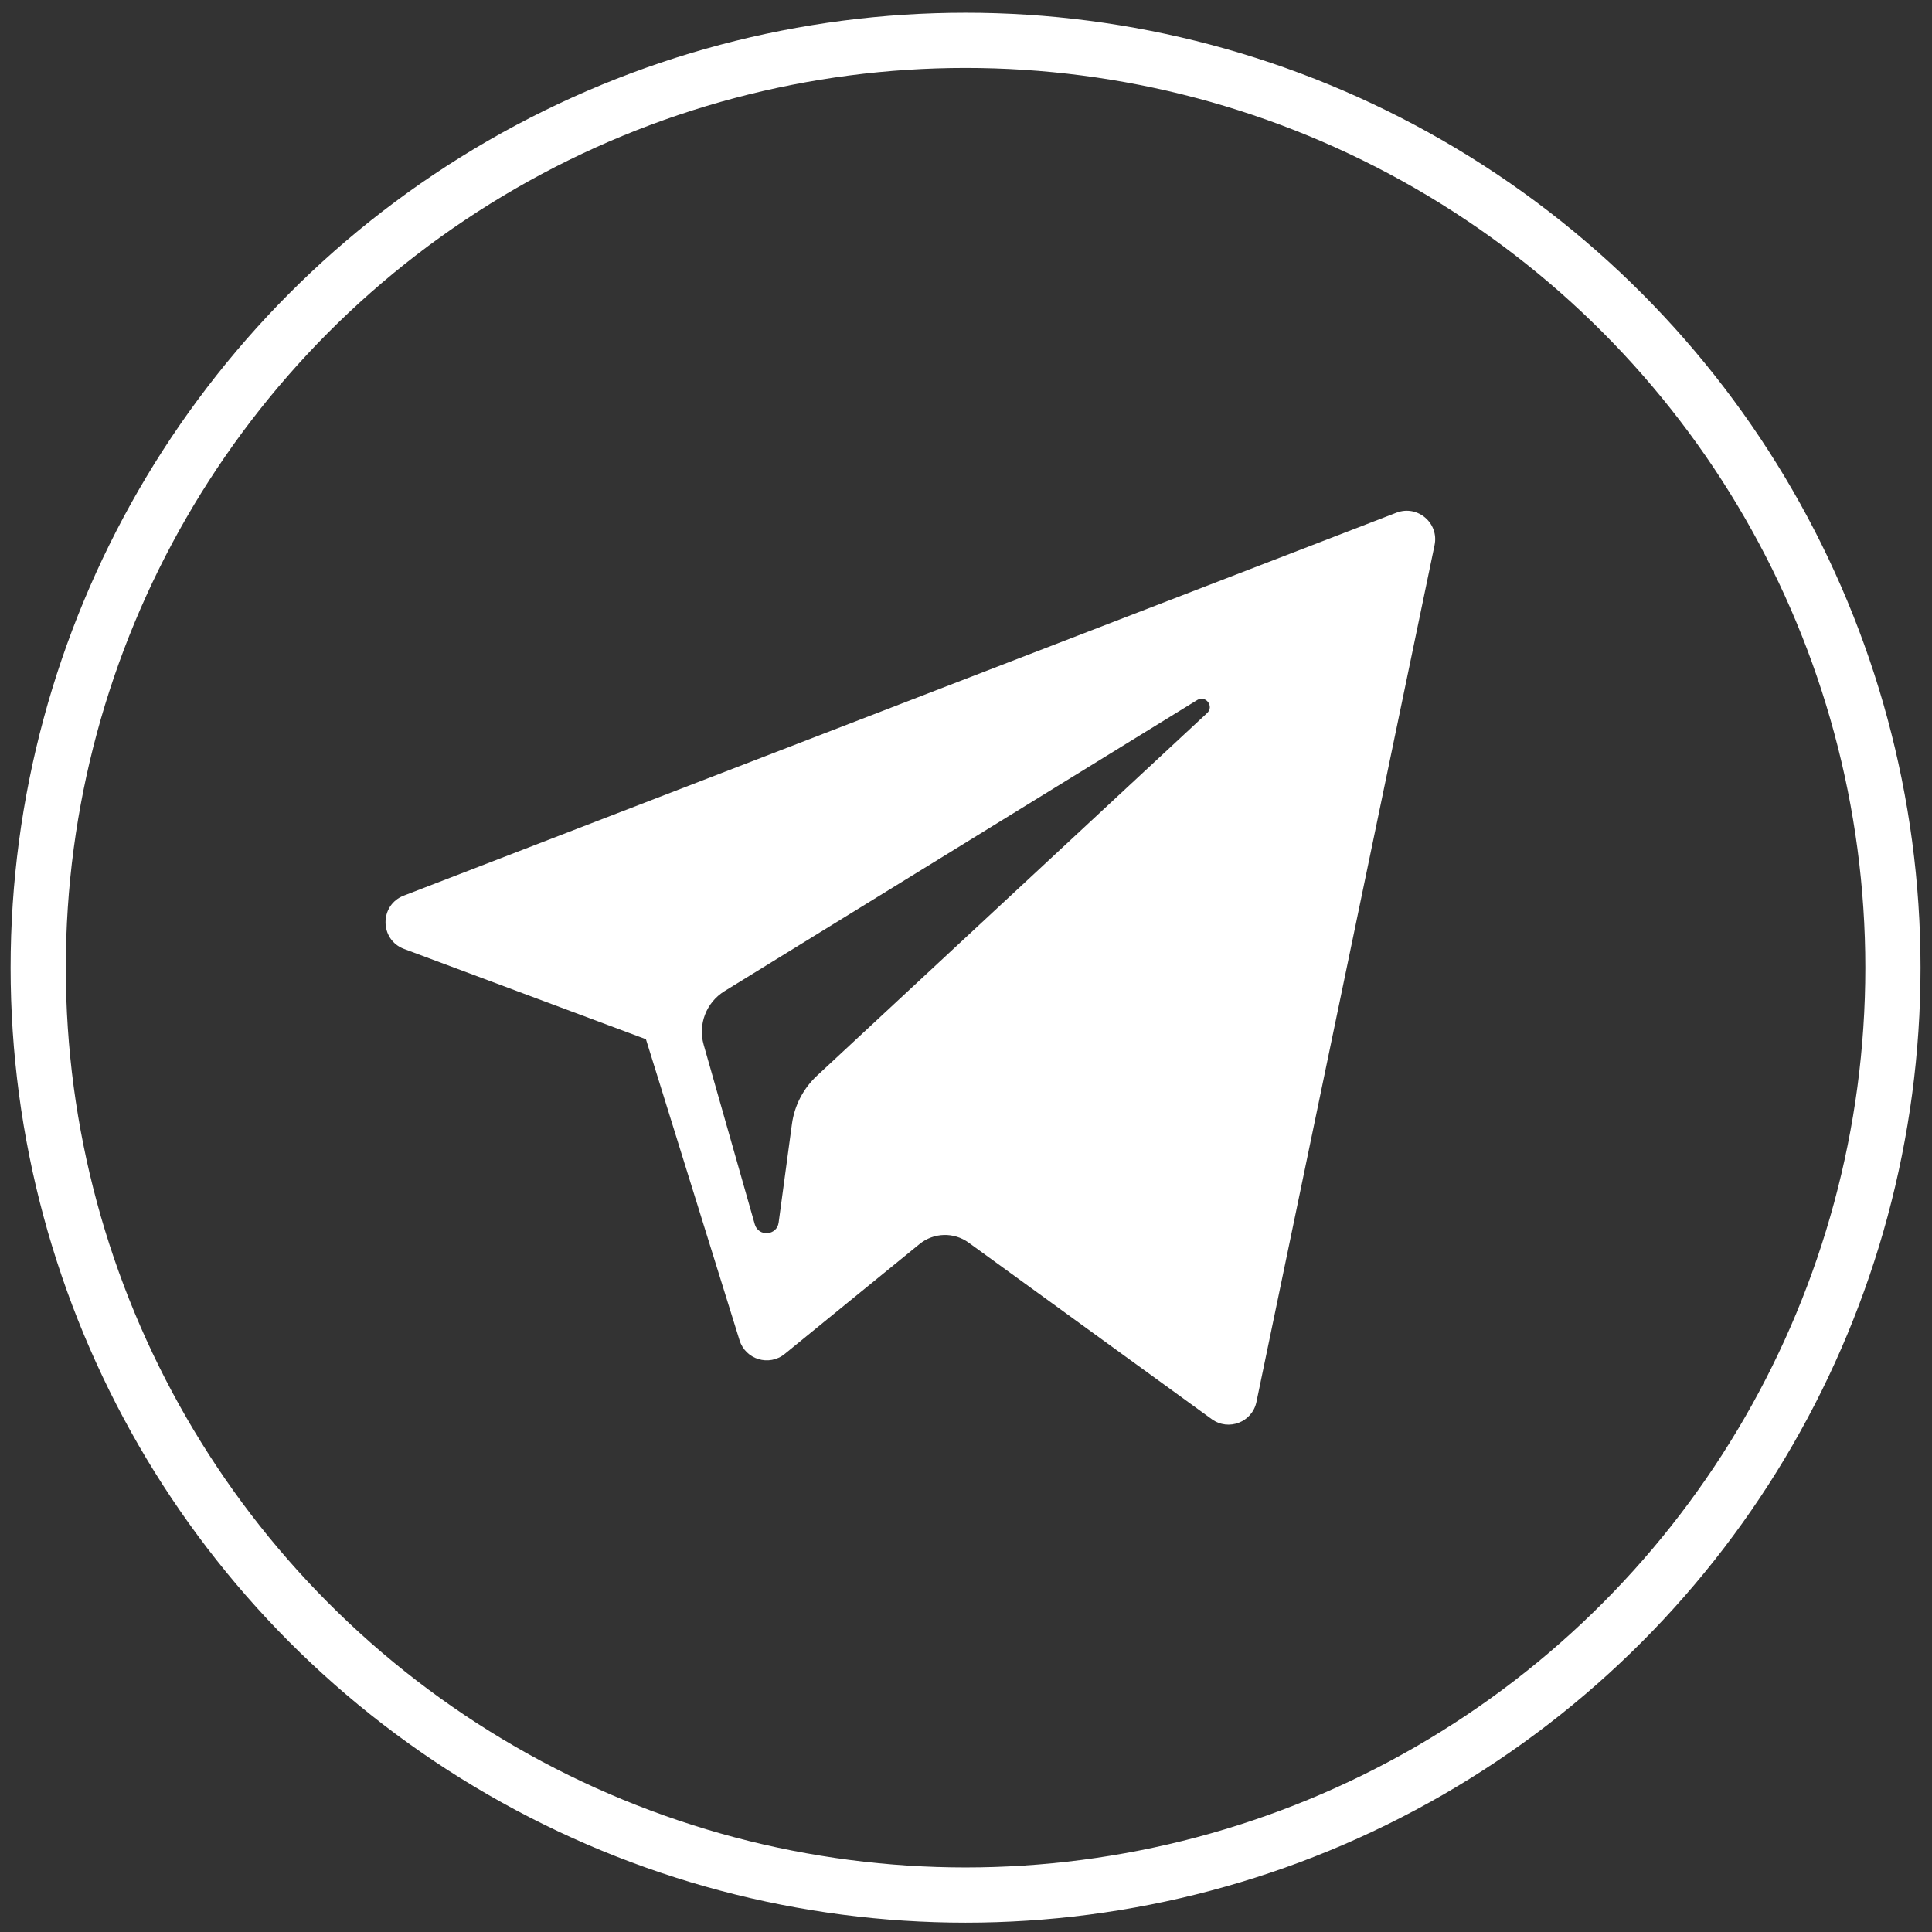
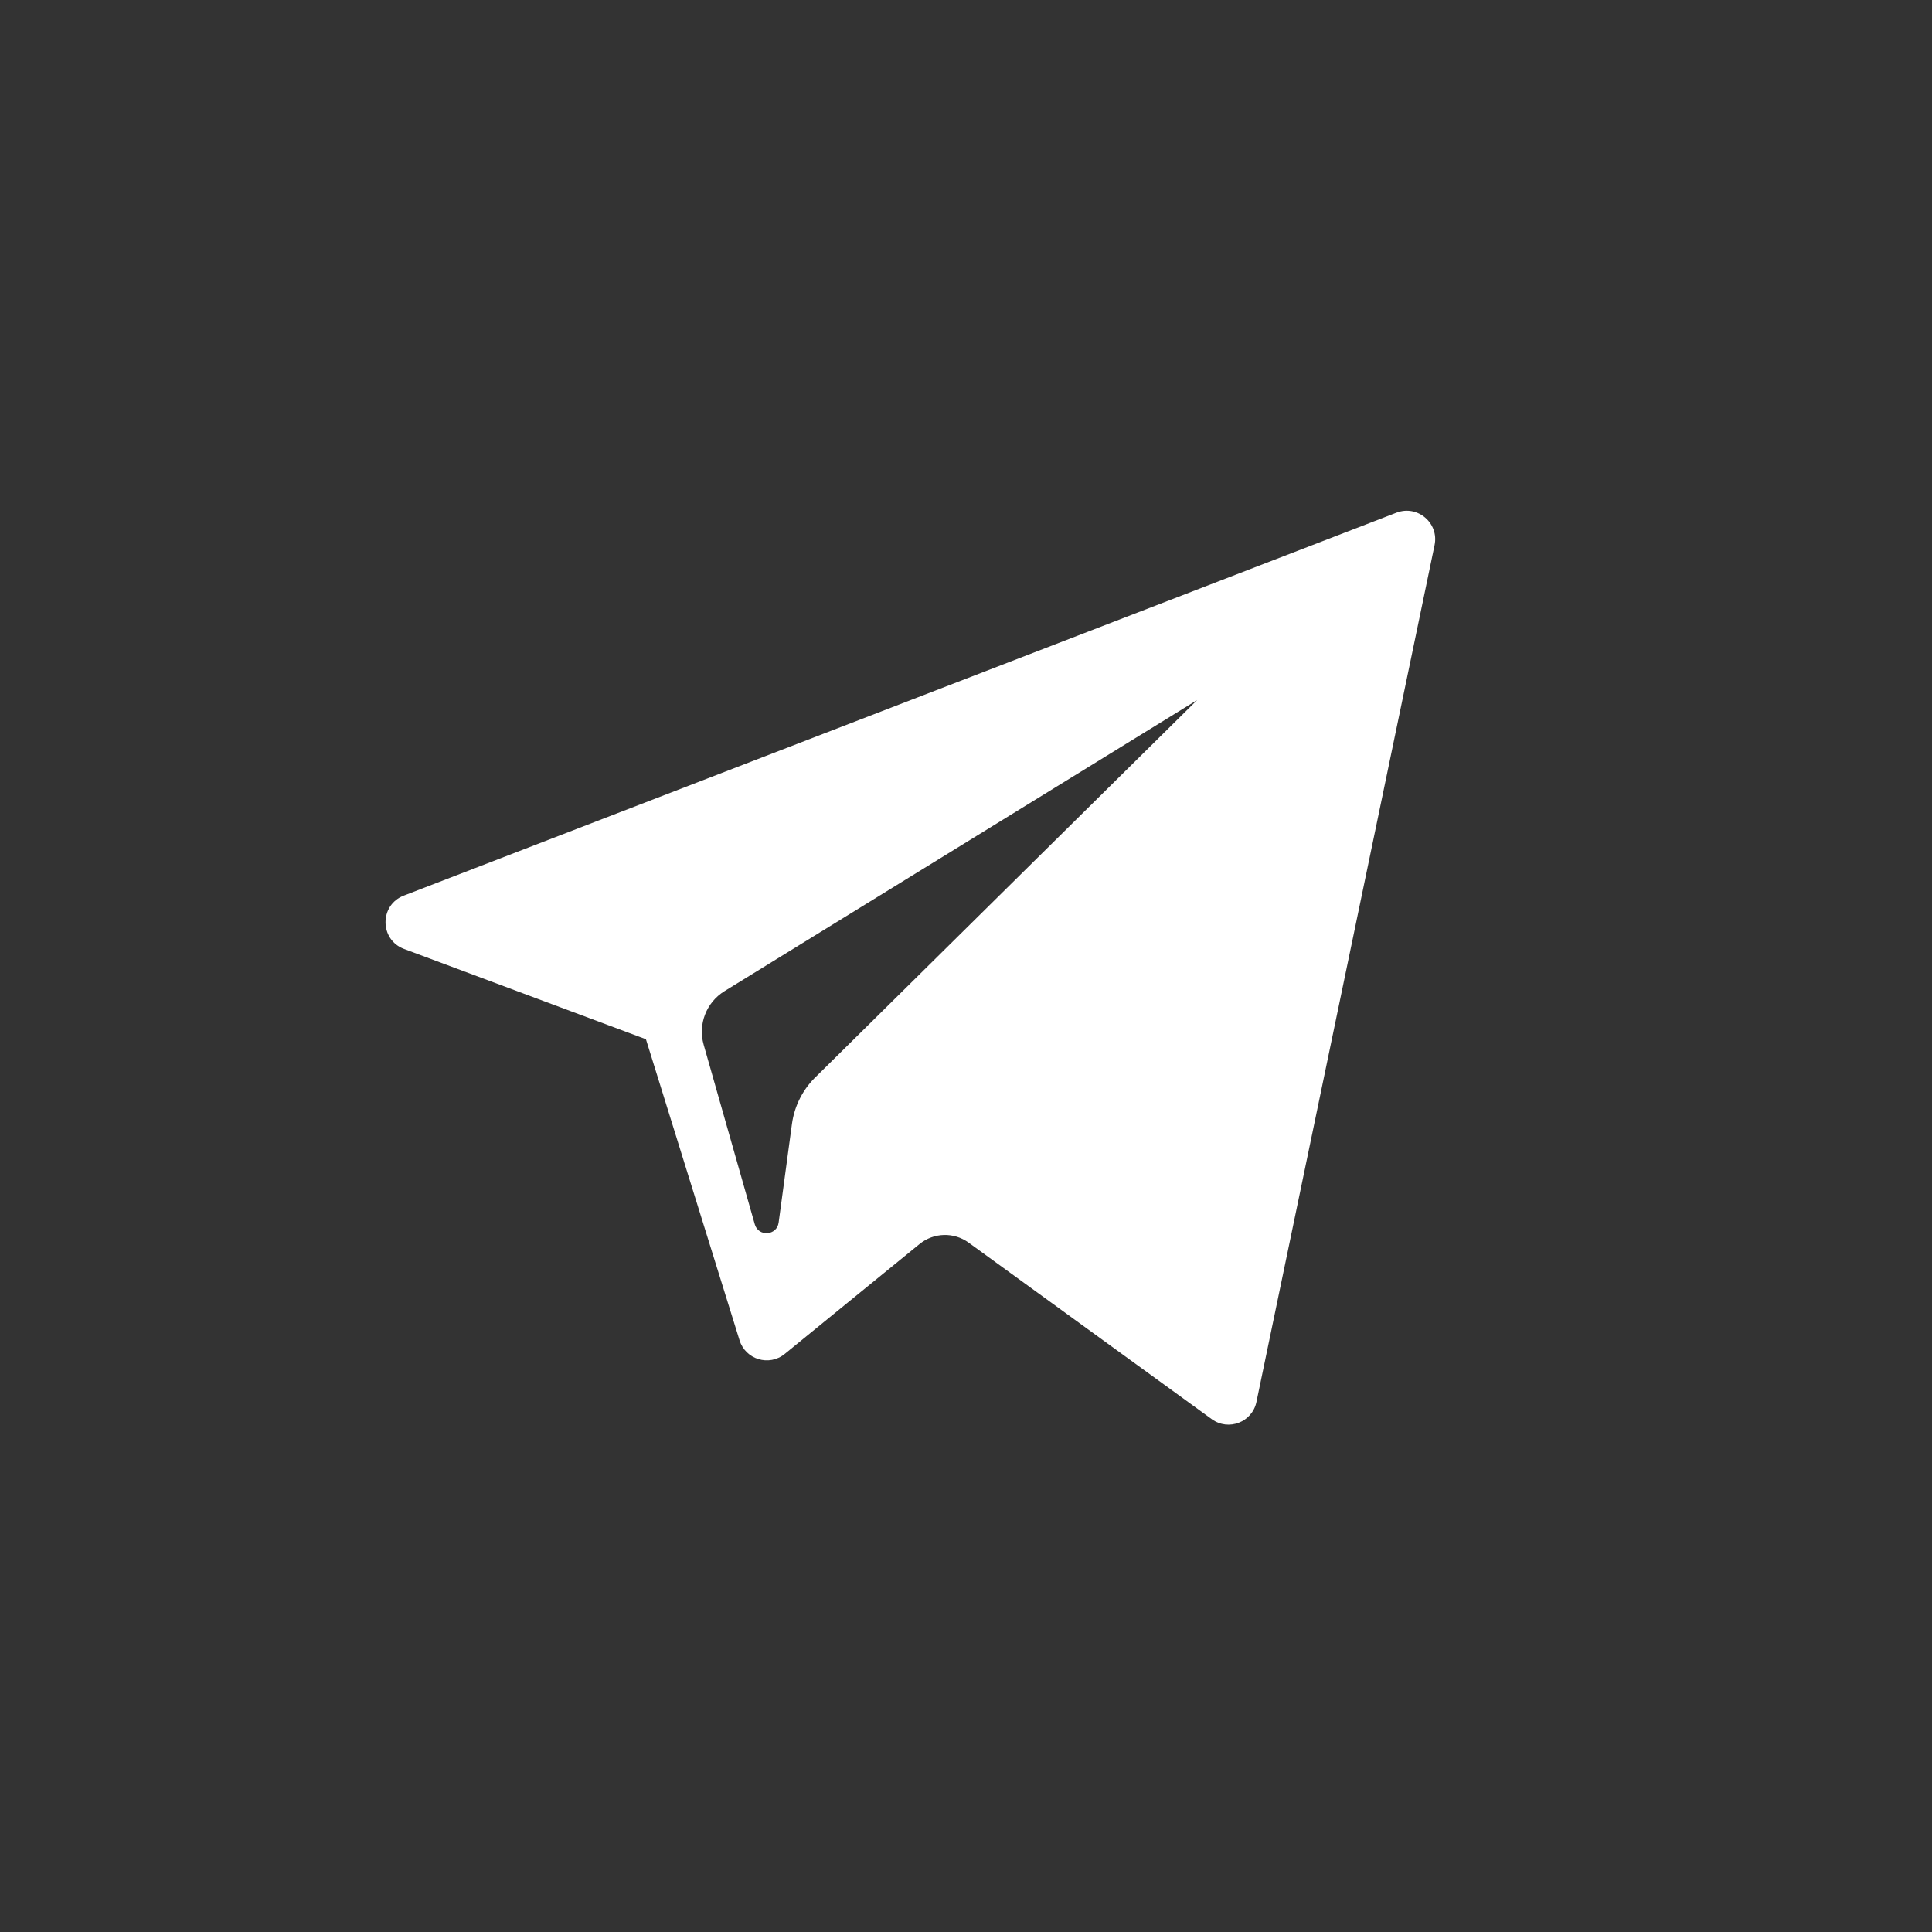
<svg xmlns="http://www.w3.org/2000/svg" version="1.1" x="0px" y="0px" width="700px" height="700px" viewBox="0 0 700 700" enable-background="new 0 0 700 700" xml:space="preserve">
  <rect x="0" y="0" width="700" height="700" fill="#333333" stroke="none" />
  <g id="Ebene_1">
</g>
  <g id="Ebene_2">
    <g id="XMLID_00000162330871127283627890000008298838102897144976_">
-       <path id="XMLID_00000170957560508501125500000016417673584687705990_" fill="#FFFFFF" d="M146.402,343.824l87.632,32.707    l33.919,109.084c2.17,6.986,10.713,9.569,16.384,4.933l48.848-39.822    c5.12-4.172,12.414-4.38,17.765-0.496l88.104,63.965c6.066,4.409,14.66,1.085,16.181-6.245    l64.541-310.453c1.661-8.007-6.207-14.687-13.831-11.738L146.299,324.501    C137.424,327.923,137.501,340.489,146.402,343.824z M262.487,359.121l171.266-105.483    c3.078-1.89,6.245,2.272,3.602,4.724L296.011,389.748c-4.968,4.625-8.173,10.814-9.081,17.531    l-4.815,35.681c-0.638,4.764-7.33,5.237-8.645,0.626l-18.518-65.066    C252.832,371.099,255.923,363.172,262.487,359.121z" />
+       <path id="XMLID_00000170957560508501125500000016417673584687705990_" fill="#FFFFFF" d="M146.402,343.824l87.632,32.707    l33.919,109.084c2.17,6.986,10.713,9.569,16.384,4.933l48.848-39.822    c5.12-4.172,12.414-4.38,17.765-0.496l88.104,63.965c6.066,4.409,14.66,1.085,16.181-6.245    l64.541-310.453c1.661-8.007-6.207-14.687-13.831-11.738L146.299,324.501    C137.424,327.923,137.501,340.489,146.402,343.824z M262.487,359.121l171.266-105.483    L296.011,389.748c-4.968,4.625-8.173,10.814-9.081,17.531    l-4.815,35.681c-0.638,4.764-7.33,5.237-8.645,0.626l-18.518-65.066    C252.832,371.099,255.923,363.172,262.487,359.121z" />
    </g>
  </g>
  <g id="Ebene_3">
</g>
  <g id="Ebene_4">
-     <circle fill="none" stroke="#FFFFFF" stroke-width="20" stroke-miterlimit="10" cx="349.842" cy="350.614" r="336" />
    <g>
	</g>
    <g>
	</g>
    <g>
	</g>
    <g>
	</g>
    <g>
	</g>
    <g>
	</g>
    <g>
	</g>
    <g>
	</g>
    <g>
	</g>
    <g>
	</g>
    <g>
	</g>
  </g>
</svg>